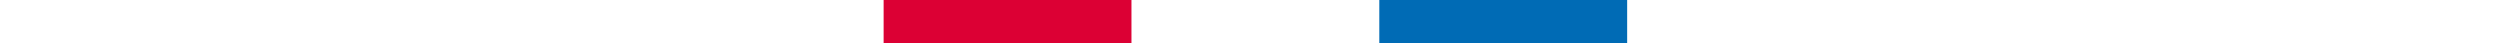
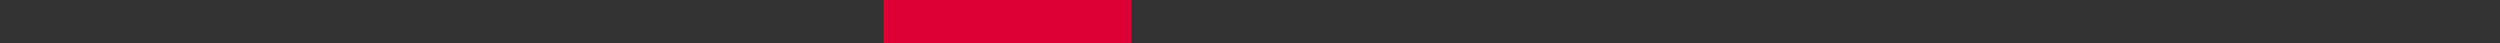
<svg xmlns="http://www.w3.org/2000/svg" width="232" height="4" viewBox="0 0 232 4">
  <rect x="0" y="0" width="232" height="4" fill="#333333" stroke="none" />
  <g transform="translate(-509.5 -518.5)">
-     <line x2="232" transform="translate(509.5 520.5)" fill="none" stroke="#fff" stroke-width="4" />
-     <path d="M0,0H23" transform="translate(614.5 520.5)" fill="none" stroke="#fff" stroke-width="4" />
    <path d="M0,0H23" transform="translate(591.5 520.5)" fill="none" stroke="#dc0034" stroke-width="4" />
-     <path d="M0,0H23" transform="translate(637.5 520.5)" fill="none" stroke="#006bb5" stroke-width="4" />
  </g>
</svg>